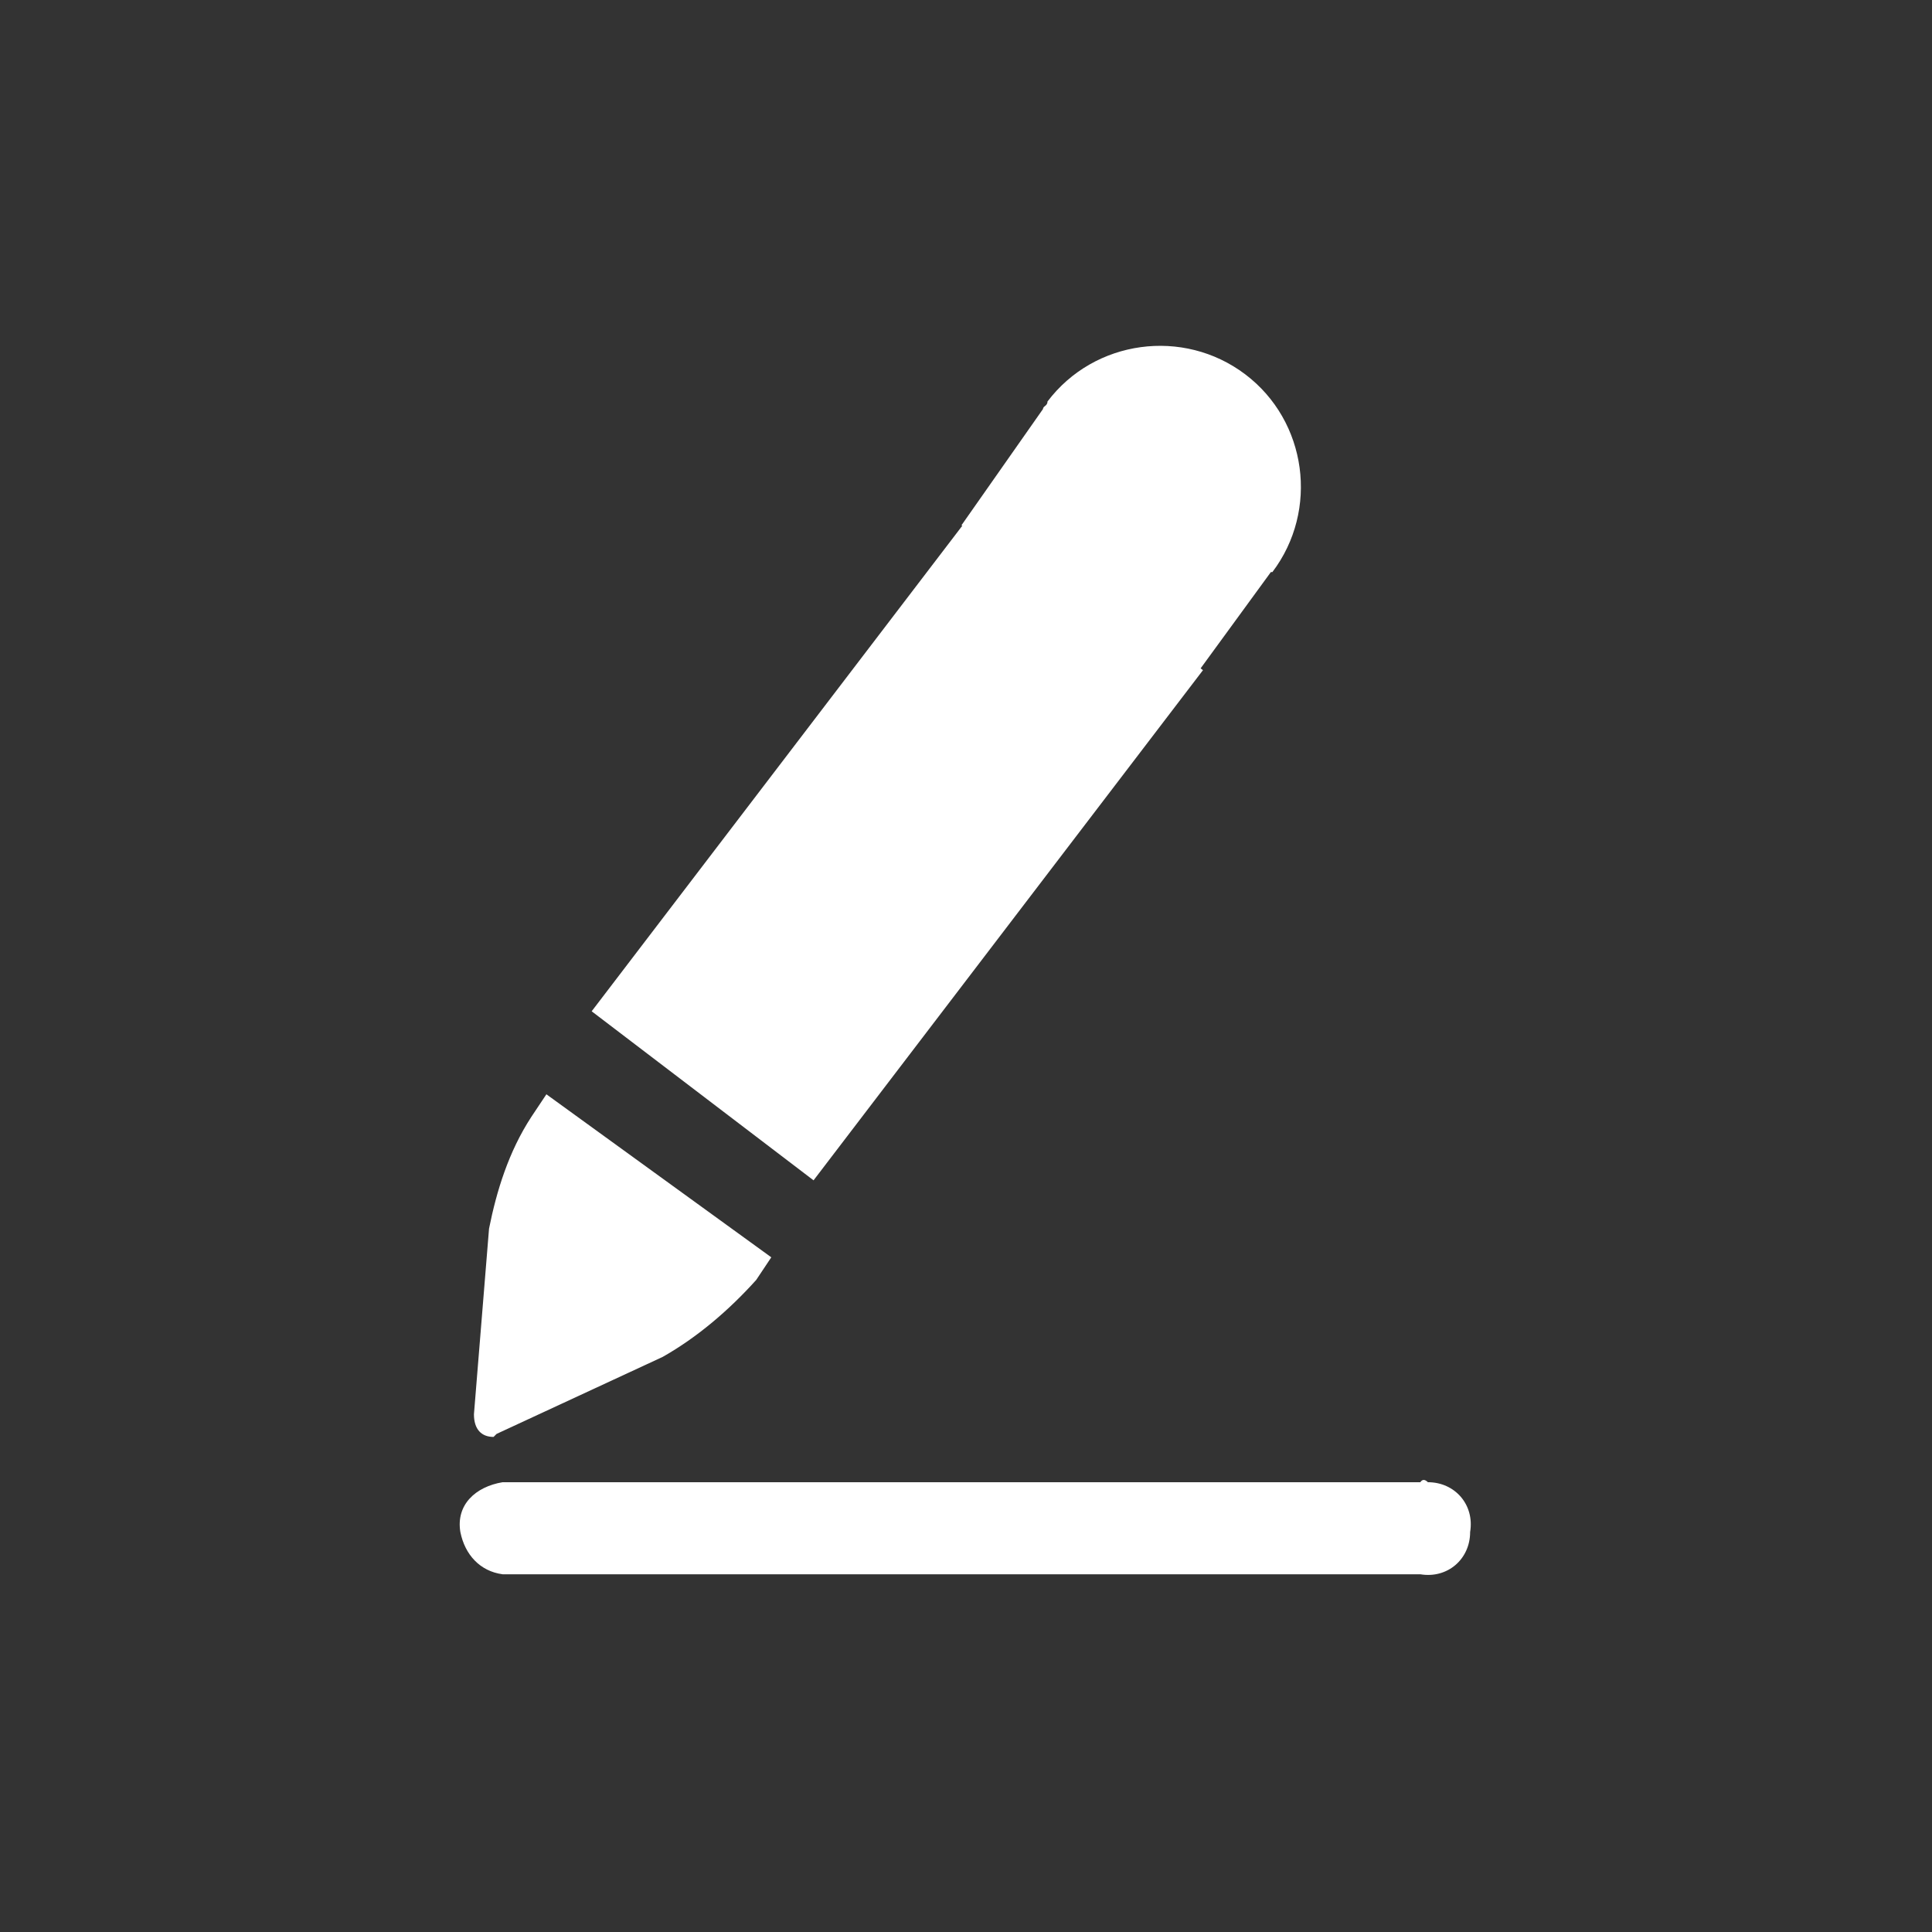
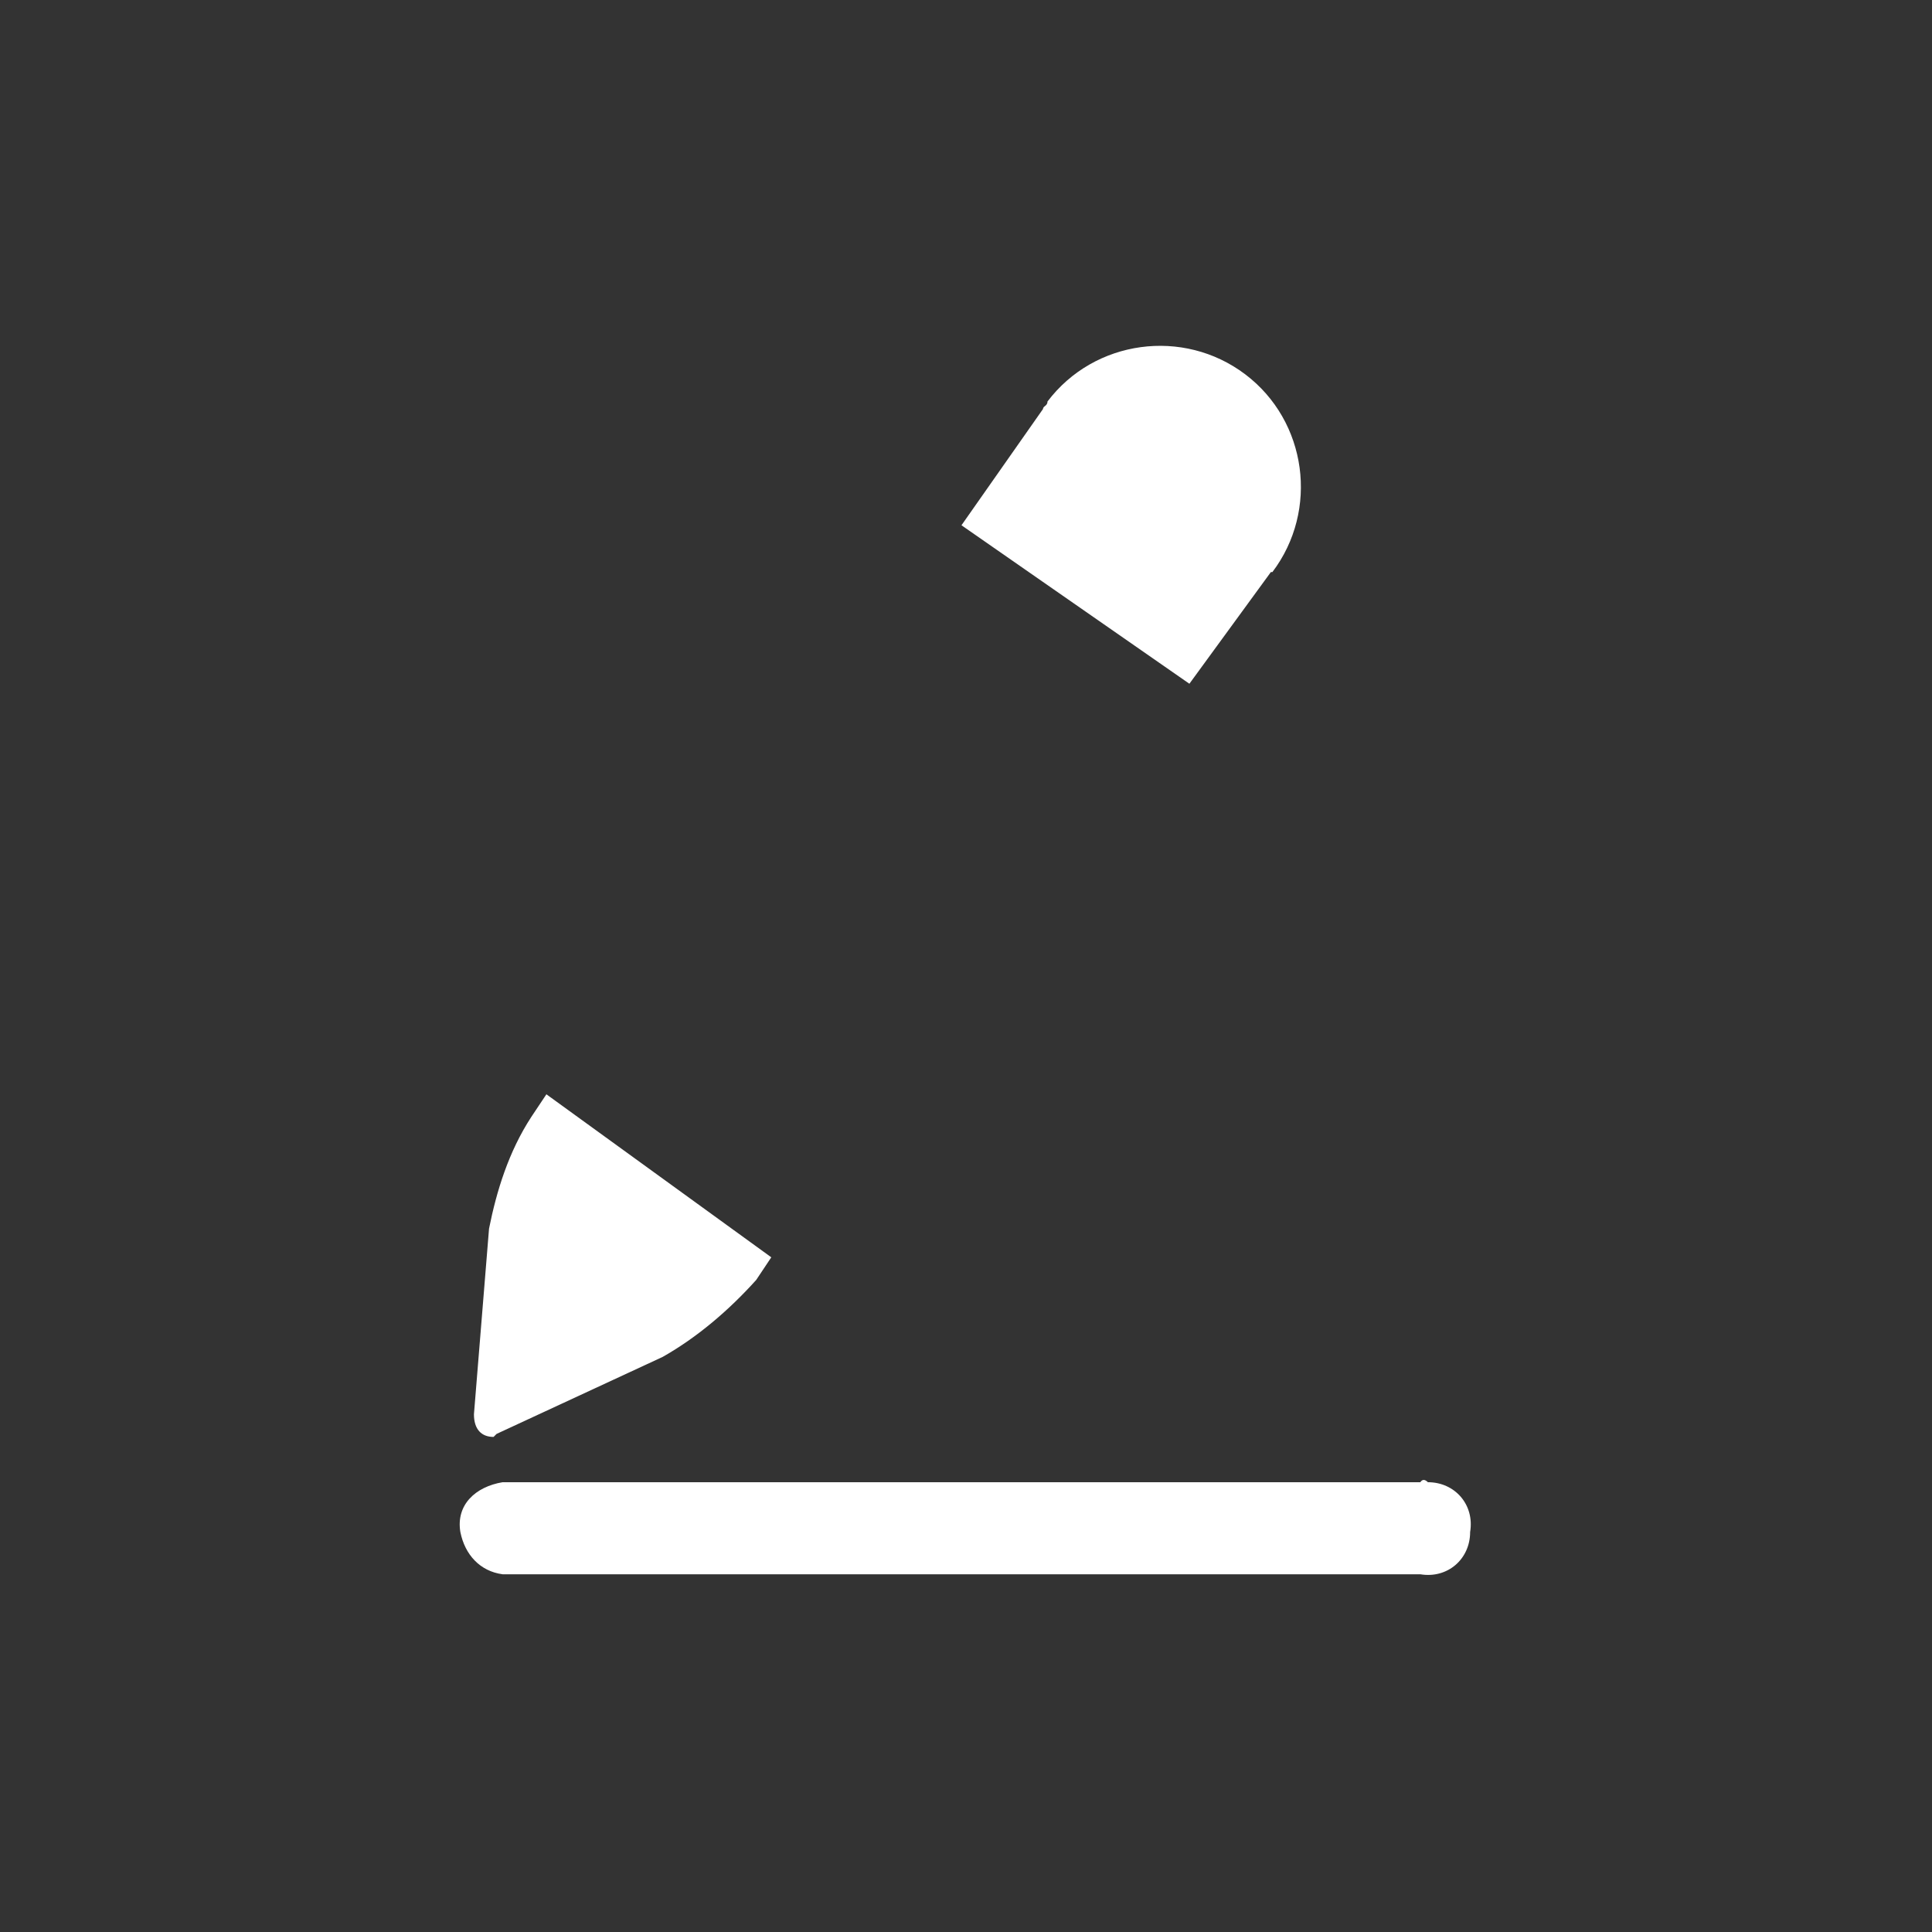
<svg xmlns="http://www.w3.org/2000/svg" id="Layer_1" data-name="Layer 1" version="1.1" viewBox="0 0 128 128">
  <rect x="0" y="0" width="128" height="128" fill="#333333" stroke="none" />
  <defs>
    <style> .cls-1 { fill: #fff; stroke-width: 0px; } </style>
  </defs>
  <path class="cls-1" d="M32.6,95.3l.3-.3,11-5.1c2.3-1.3,4.4-3.1,6.2-5.1l1-1.5-14.9-10.8-1,1.5c-1.5,2.3-2.3,4.9-2.8,7.4l-1,12.3c0,1,.5,1.5,1.3,1.5Z" />
-   <path class="cls-1" d="M65,33.2l-25.8,33.8,14.7,11.2,25.8-33.8-14.7-11.2Z" />
  <path class="cls-1" d="M84.3,37.9c3.1-4.1,2.3-10-1.8-13.1-4.1-3.1-10-2.3-13.1,1.8,0,.3-.3.3-.3.5l-5.4,7.7,15.1,10.5,5.4-7.4Z" />
  <path class="cls-1" d="M94.1,98.2h-60.8c-1.8.3-3.1,1.5-2.8,3.3.3,1.5,1.3,2.6,2.8,2.8h60.8c1.8.3,3.3-1,3.3-2.8.3-1.8-1-3.3-2.8-3.3q-.3-.3-.5,0Z" />
</svg>